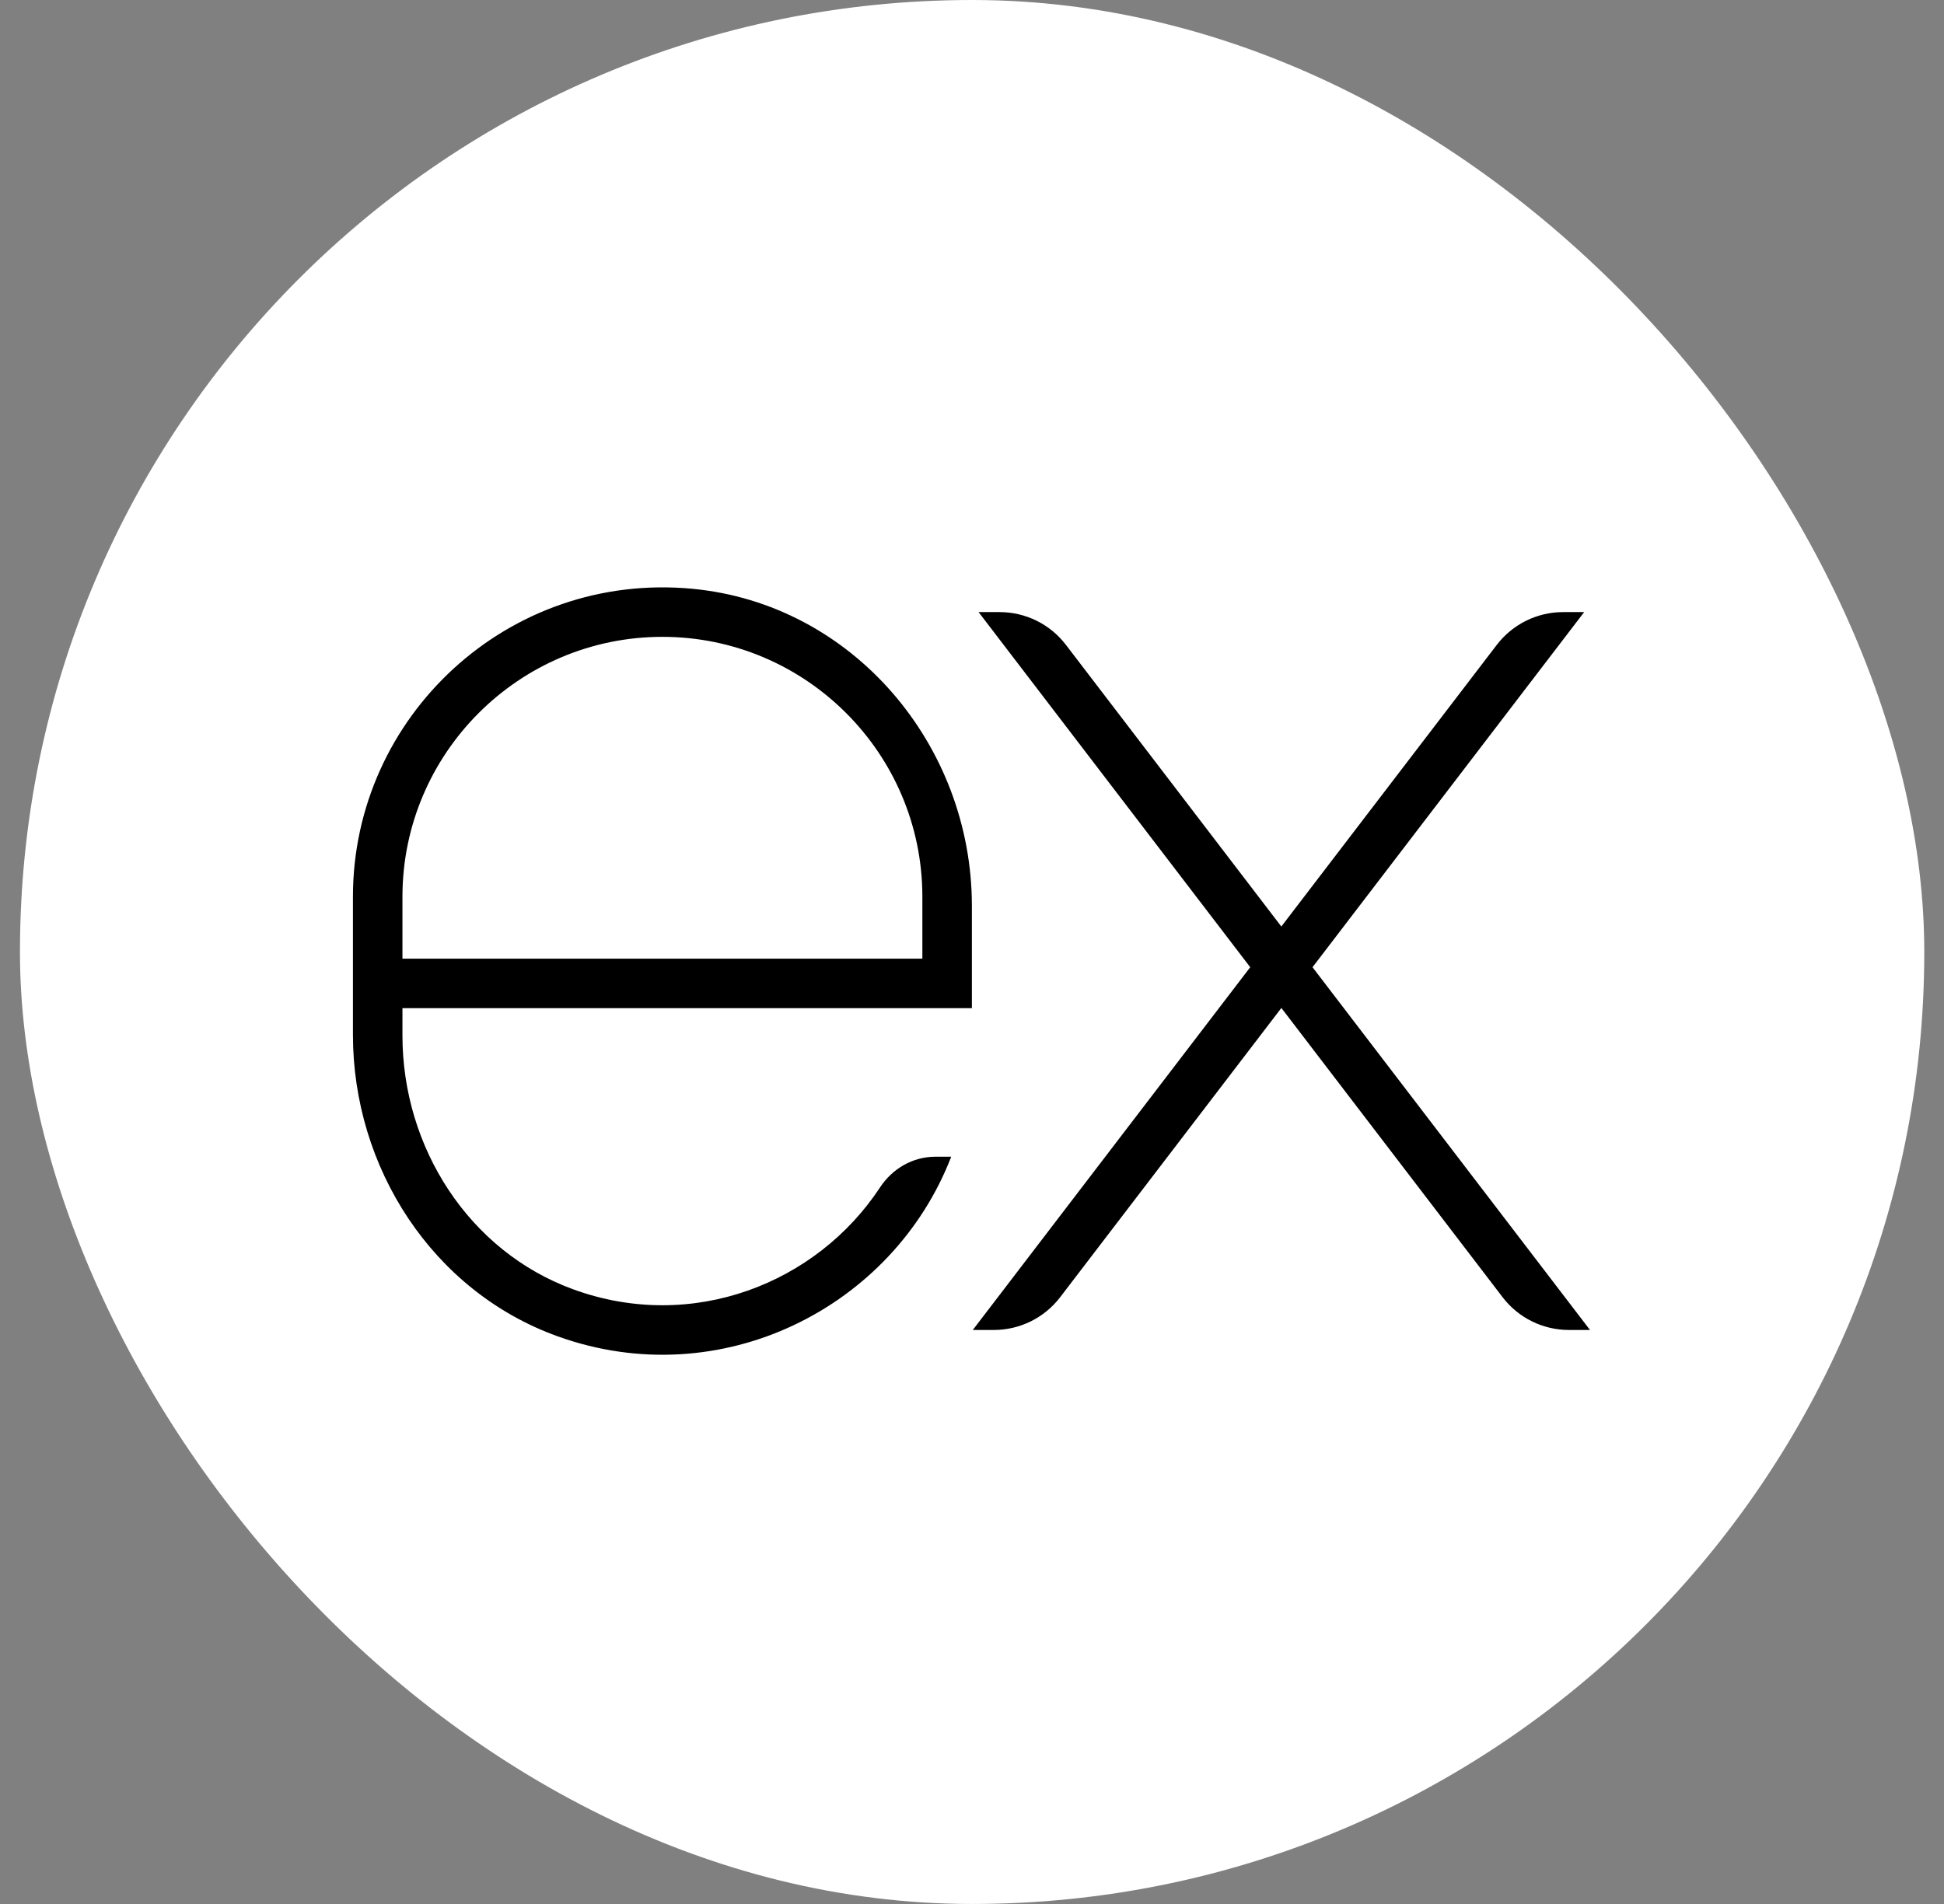
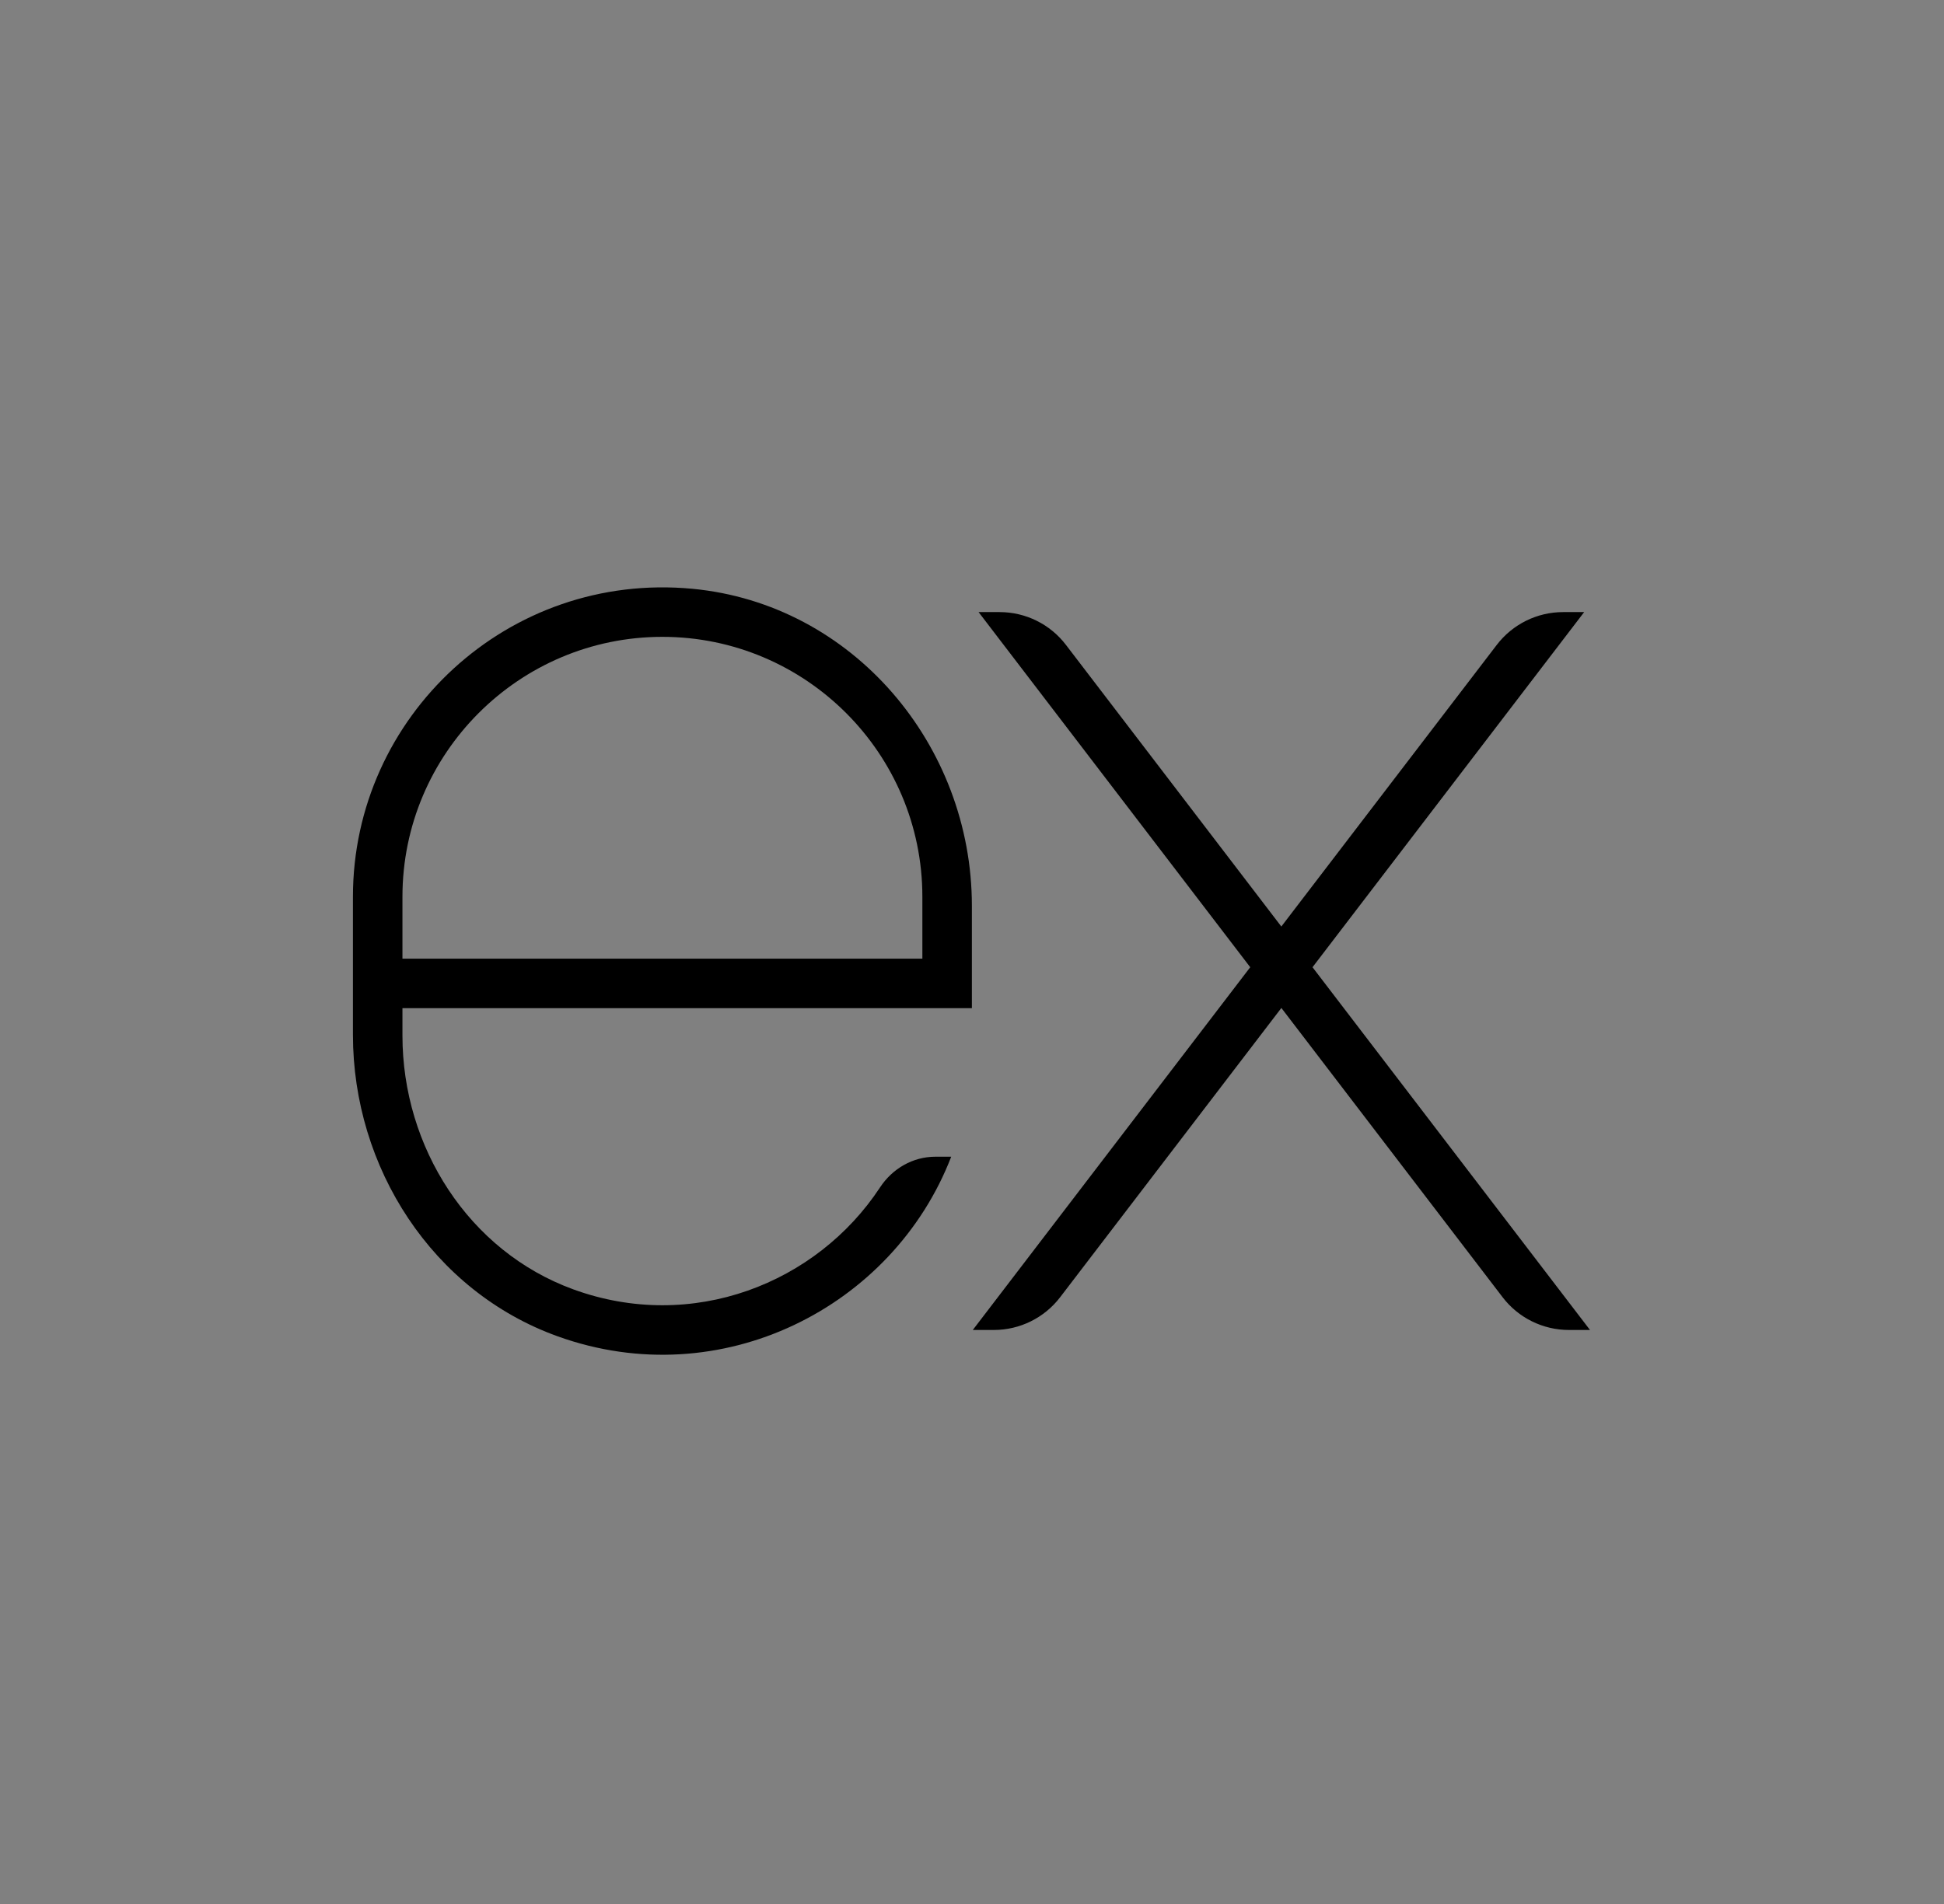
<svg xmlns="http://www.w3.org/2000/svg" width="49" height="48" viewBox="0 0 49 48" fill="none">
  <rect x="0" y="0" width="49" height="48" fill="#808080" stroke="none" />
  <g id="ExpressJS">
-     <rect x="0.503" width="48" height="48" rx="24" fill="white" />
    <path id="Vector" d="M39.93 15.431H39.399C38.743 15.431 38.126 15.737 37.727 16.258L32.297 23.358L26.868 16.258C26.471 15.737 25.852 15.431 25.197 15.431H24.666L31.513 24.384L24.52 33.529H25.05C25.706 33.529 26.324 33.224 26.722 32.703L32.298 25.411L37.874 32.703C38.272 33.224 38.89 33.529 39.546 33.529H40.077L33.083 24.384L39.93 15.431ZM22.181 29.936C20.587 32.358 17.45 33.599 14.45 32.505C11.81 31.542 10.144 28.918 10.144 26.108V25.416H17.633H24.497V22.837C24.497 18.777 21.491 15.223 17.448 14.843C12.81 14.407 8.896 18.059 8.896 22.608V26.086C8.896 29.438 10.902 32.554 14.056 33.689C18.177 35.172 22.511 32.959 23.976 29.161H23.578C23.009 29.161 22.493 29.461 22.181 29.936ZM10.144 22.608C10.144 18.995 13.083 16.055 16.696 16.055C20.31 16.055 23.249 18.995 23.249 22.608V24.168H10.144V22.608Z" fill="black" />
  </g>
</svg>